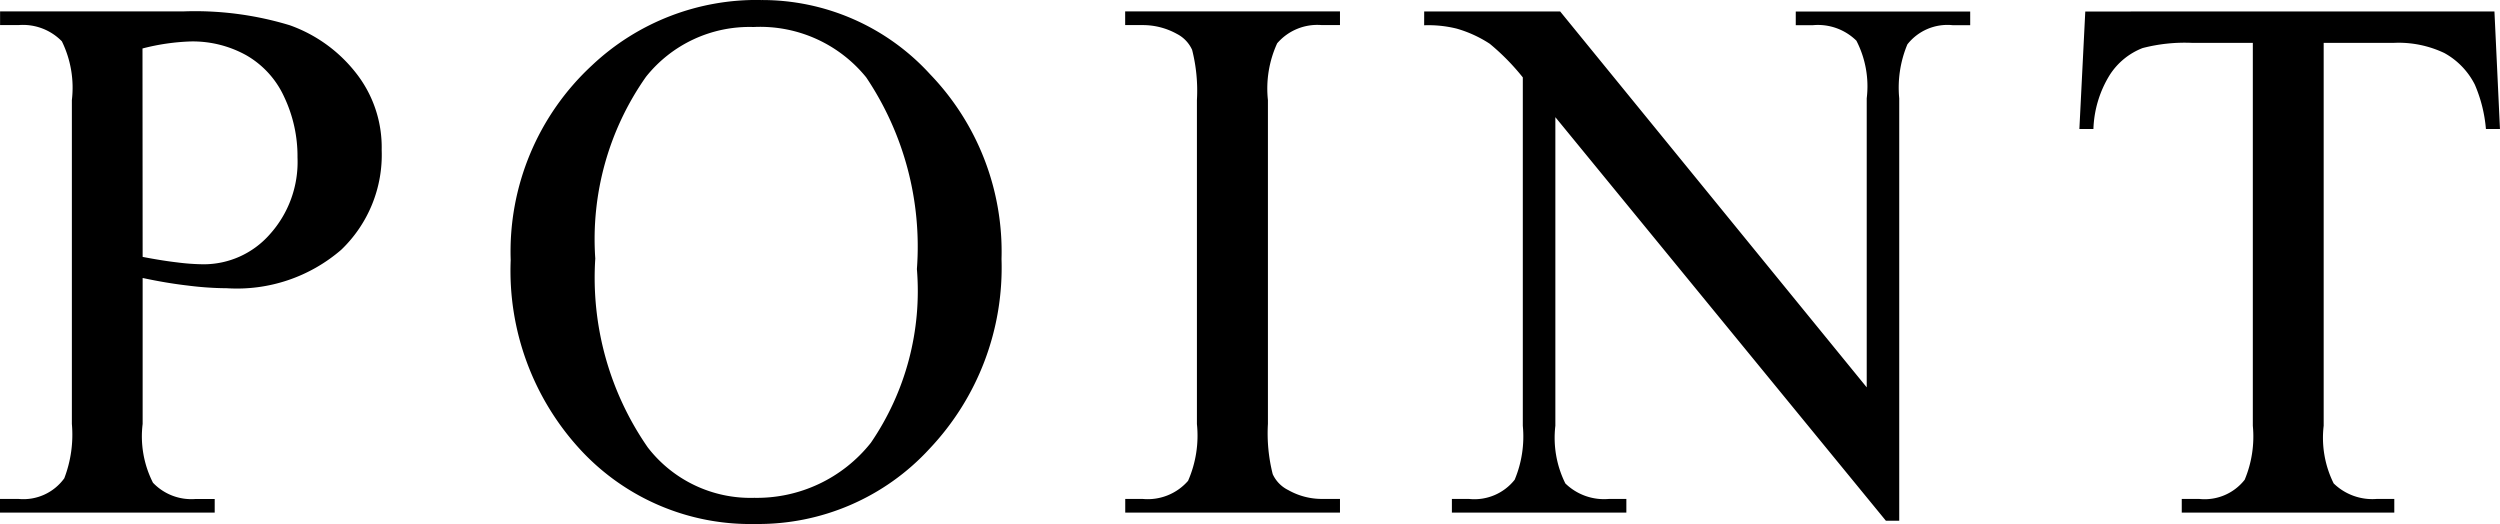
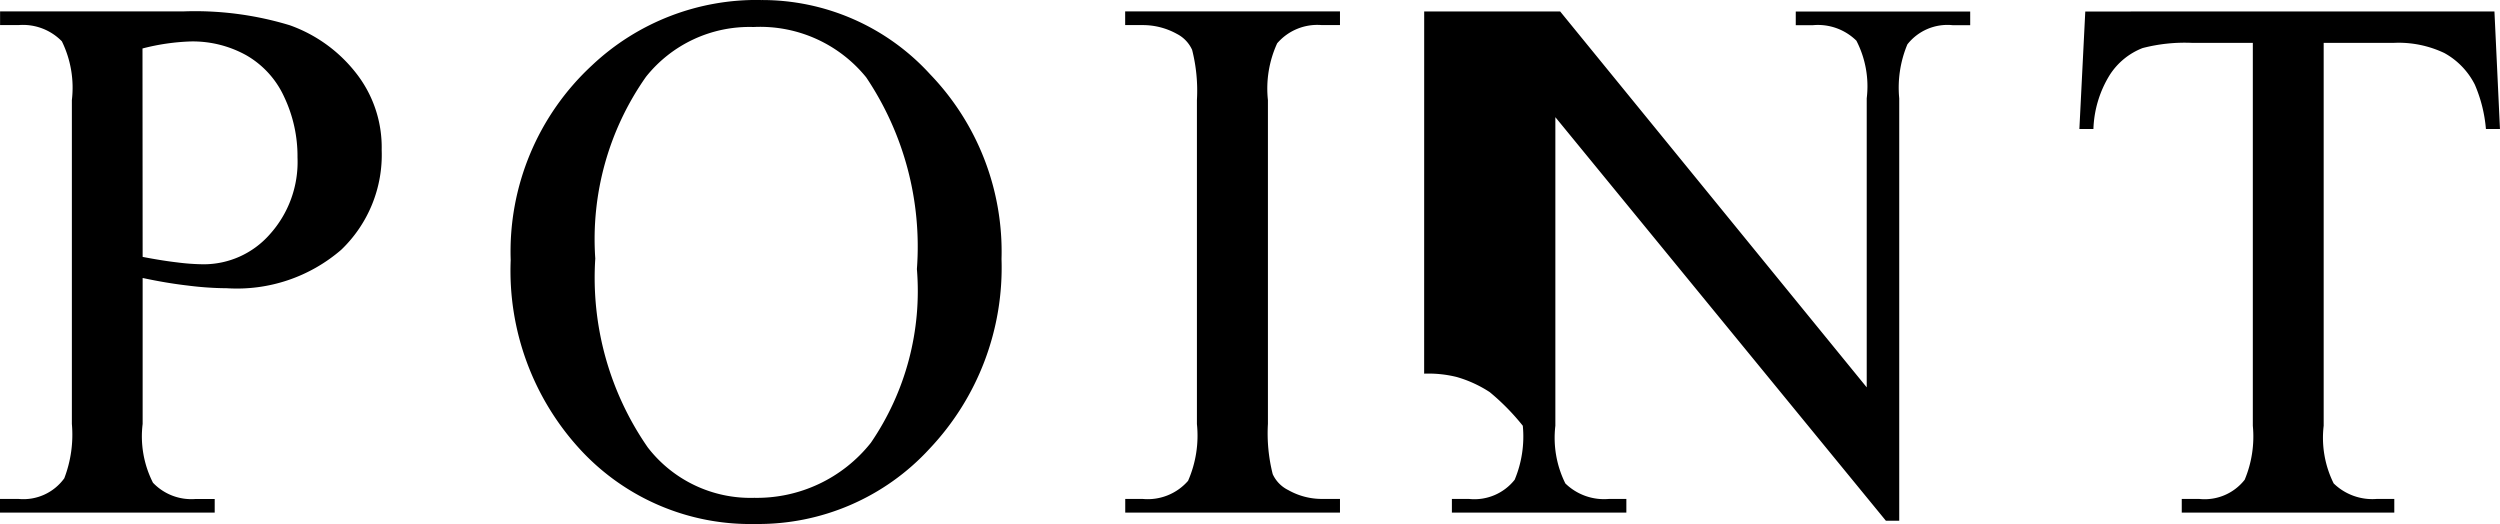
<svg xmlns="http://www.w3.org/2000/svg" width="66.057" height="13.848" viewBox="0 0 66.057 13.848">
-   <path id="パス_108168" data-name="パス 108168" d="M-29.342-6.2v3.857a2.7,2.7,0,0,0,.273,1.553,1.4,1.4,0,0,0,1.123.43h.508V0h-5.674V-.361h.5a1.332,1.332,0,0,0,1.2-.547,3.221,3.221,0,0,0,.2-1.436V-10.9a2.788,2.788,0,0,0-.264-1.553,1.435,1.435,0,0,0-1.133-.43h-.5v-.361h4.854a8.6,8.6,0,0,1,2.8.366,3.858,3.858,0,0,1,1.729,1.235,3.175,3.175,0,0,1,.7,2.061,3.472,3.472,0,0,1-1.069,2.637,4.216,4.216,0,0,1-3.022,1.016A8.527,8.527,0,0,1-28.15-6Q-28.707-6.064-29.342-6.2Zm0-.557q.518.1.918.146a5.78,5.78,0,0,0,.684.049,2.323,2.323,0,0,0,1.753-.786,2.856,2.856,0,0,0,.737-2.036,3.662,3.662,0,0,0-.352-1.6,2.427,2.427,0,0,0-1-1.1,2.913,2.913,0,0,0-1.465-.366,5.78,5.78,0,0,0-1.279.186Zm16.336-6.787a6.006,6.006,0,0,1,4.468,1.958A6.76,6.76,0,0,1-6.648-6.7a6.961,6.961,0,0,1-1.9,5.01A6.142,6.142,0,0,1-13.162.3a6.108,6.108,0,0,1-4.595-1.943,6.972,6.972,0,0,1-1.86-5.029,6.7,6.7,0,0,1,2.148-5.146A6.338,6.338,0,0,1-13.006-13.545Zm-.186.713a3.494,3.494,0,0,0-2.852,1.318,7.454,7.454,0,0,0-1.338,4.8,7.865,7.865,0,0,0,1.387,4.99A3.427,3.427,0,0,0-13.182-.391,3.843,3.843,0,0,0-10.1-1.846a7.1,7.1,0,0,0,1.216-4.59A8.016,8.016,0,0,0-10.223-11.5,3.608,3.608,0,0,0-13.191-12.832ZM2.295-.361V0H-3.379V-.361h.469A1.414,1.414,0,0,0-1.719-.84a2.974,2.974,0,0,0,.234-1.5V-10.9a4.385,4.385,0,0,0-.127-1.328.88.88,0,0,0-.4-.42,1.851,1.851,0,0,0-.9-.234h-.469v-.361H2.295v.361H1.816A1.4,1.4,0,0,0,.635-12.4a2.87,2.87,0,0,0-.244,1.5v8.555A4.385,4.385,0,0,0,.518-1.016a.874.874,0,0,0,.41.42,1.8,1.8,0,0,0,.889.234ZM4.52-13.242H8.113l8.1,9.932v-7.637a2.628,2.628,0,0,0-.273-1.523,1.448,1.448,0,0,0-1.143-.41h-.459v-.361h4.609v.361h-.469a1.345,1.345,0,0,0-1.191.508,2.963,2.963,0,0,0-.215,1.426V.215h-.352L7.986-10.449v8.154A2.709,2.709,0,0,0,8.25-.771a1.466,1.466,0,0,0,1.143.41h.469V0H5.252V-.361h.459a1.357,1.357,0,0,0,1.2-.508,2.963,2.963,0,0,0,.215-1.426V-11.5a6.035,6.035,0,0,0-.874-.889,3.209,3.209,0,0,0-.874-.4,3.113,3.113,0,0,0-.859-.088Zm28.279,0,.146,3.105h-.371a3.75,3.75,0,0,0-.293-1.172,1.96,1.96,0,0,0-.806-.835,2.81,2.81,0,0,0-1.323-.269H28.287V-2.295a2.709,2.709,0,0,0,.264,1.523,1.466,1.466,0,0,0,1.143.41h.459V0H24.537V-.361h.469A1.345,1.345,0,0,0,26.2-.869a2.963,2.963,0,0,0,.215-1.426V-12.412H24.82a4.439,4.439,0,0,0-1.318.137,1.81,1.81,0,0,0-.869.713,2.886,2.886,0,0,0-.43,1.426h-.371l.156-3.105Z" transform="translate(33.111 13.545)" />
+   <path id="パス_108168" data-name="パス 108168" d="M-29.342-6.2v3.857a2.7,2.7,0,0,0,.273,1.553,1.4,1.4,0,0,0,1.123.43h.508V0h-5.674V-.361h.5a1.332,1.332,0,0,0,1.2-.547,3.221,3.221,0,0,0,.2-1.436V-10.9a2.788,2.788,0,0,0-.264-1.553,1.435,1.435,0,0,0-1.133-.43h-.5v-.361h4.854a8.6,8.6,0,0,1,2.8.366,3.858,3.858,0,0,1,1.729,1.235,3.175,3.175,0,0,1,.7,2.061,3.472,3.472,0,0,1-1.069,2.637,4.216,4.216,0,0,1-3.022,1.016A8.527,8.527,0,0,1-28.15-6Q-28.707-6.064-29.342-6.2Zm0-.557q.518.1.918.146a5.78,5.78,0,0,0,.684.049,2.323,2.323,0,0,0,1.753-.786,2.856,2.856,0,0,0,.737-2.036,3.662,3.662,0,0,0-.352-1.6,2.427,2.427,0,0,0-1-1.1,2.913,2.913,0,0,0-1.465-.366,5.78,5.78,0,0,0-1.279.186Zm16.336-6.787a6.006,6.006,0,0,1,4.468,1.958A6.76,6.76,0,0,1-6.648-6.7a6.961,6.961,0,0,1-1.9,5.01A6.142,6.142,0,0,1-13.162.3a6.108,6.108,0,0,1-4.595-1.943,6.972,6.972,0,0,1-1.86-5.029,6.7,6.7,0,0,1,2.148-5.146A6.338,6.338,0,0,1-13.006-13.545Zm-.186.713a3.494,3.494,0,0,0-2.852,1.318,7.454,7.454,0,0,0-1.338,4.8,7.865,7.865,0,0,0,1.387,4.99A3.427,3.427,0,0,0-13.182-.391,3.843,3.843,0,0,0-10.1-1.846a7.1,7.1,0,0,0,1.216-4.59A8.016,8.016,0,0,0-10.223-11.5,3.608,3.608,0,0,0-13.191-12.832ZM2.295-.361V0H-3.379V-.361h.469A1.414,1.414,0,0,0-1.719-.84a2.974,2.974,0,0,0,.234-1.5V-10.9a4.385,4.385,0,0,0-.127-1.328.88.88,0,0,0-.4-.42,1.851,1.851,0,0,0-.9-.234h-.469v-.361H2.295v.361H1.816A1.4,1.4,0,0,0,.635-12.4a2.87,2.87,0,0,0-.244,1.5v8.555A4.385,4.385,0,0,0,.518-1.016a.874.874,0,0,0,.41.42,1.8,1.8,0,0,0,.889.234ZM4.52-13.242H8.113l8.1,9.932v-7.637a2.628,2.628,0,0,0-.273-1.523,1.448,1.448,0,0,0-1.143-.41h-.459v-.361h4.609v.361h-.469a1.345,1.345,0,0,0-1.191.508,2.963,2.963,0,0,0-.215,1.426V.215h-.352L7.986-10.449v8.154A2.709,2.709,0,0,0,8.25-.771a1.466,1.466,0,0,0,1.143.41h.469V0H5.252V-.361h.459a1.357,1.357,0,0,0,1.2-.508,2.963,2.963,0,0,0,.215-1.426a6.035,6.035,0,0,0-.874-.889,3.209,3.209,0,0,0-.874-.4,3.113,3.113,0,0,0-.859-.088Zm28.279,0,.146,3.105h-.371a3.75,3.75,0,0,0-.293-1.172,1.96,1.96,0,0,0-.806-.835,2.81,2.81,0,0,0-1.323-.269H28.287V-2.295a2.709,2.709,0,0,0,.264,1.523,1.466,1.466,0,0,0,1.143.41h.459V0H24.537V-.361h.469A1.345,1.345,0,0,0,26.2-.869a2.963,2.963,0,0,0,.215-1.426V-12.412H24.82a4.439,4.439,0,0,0-1.318.137,1.81,1.81,0,0,0-.869.713,2.886,2.886,0,0,0-.43,1.426h-.371l.156-3.105Z" transform="translate(33.111 13.545)" />
</svg>